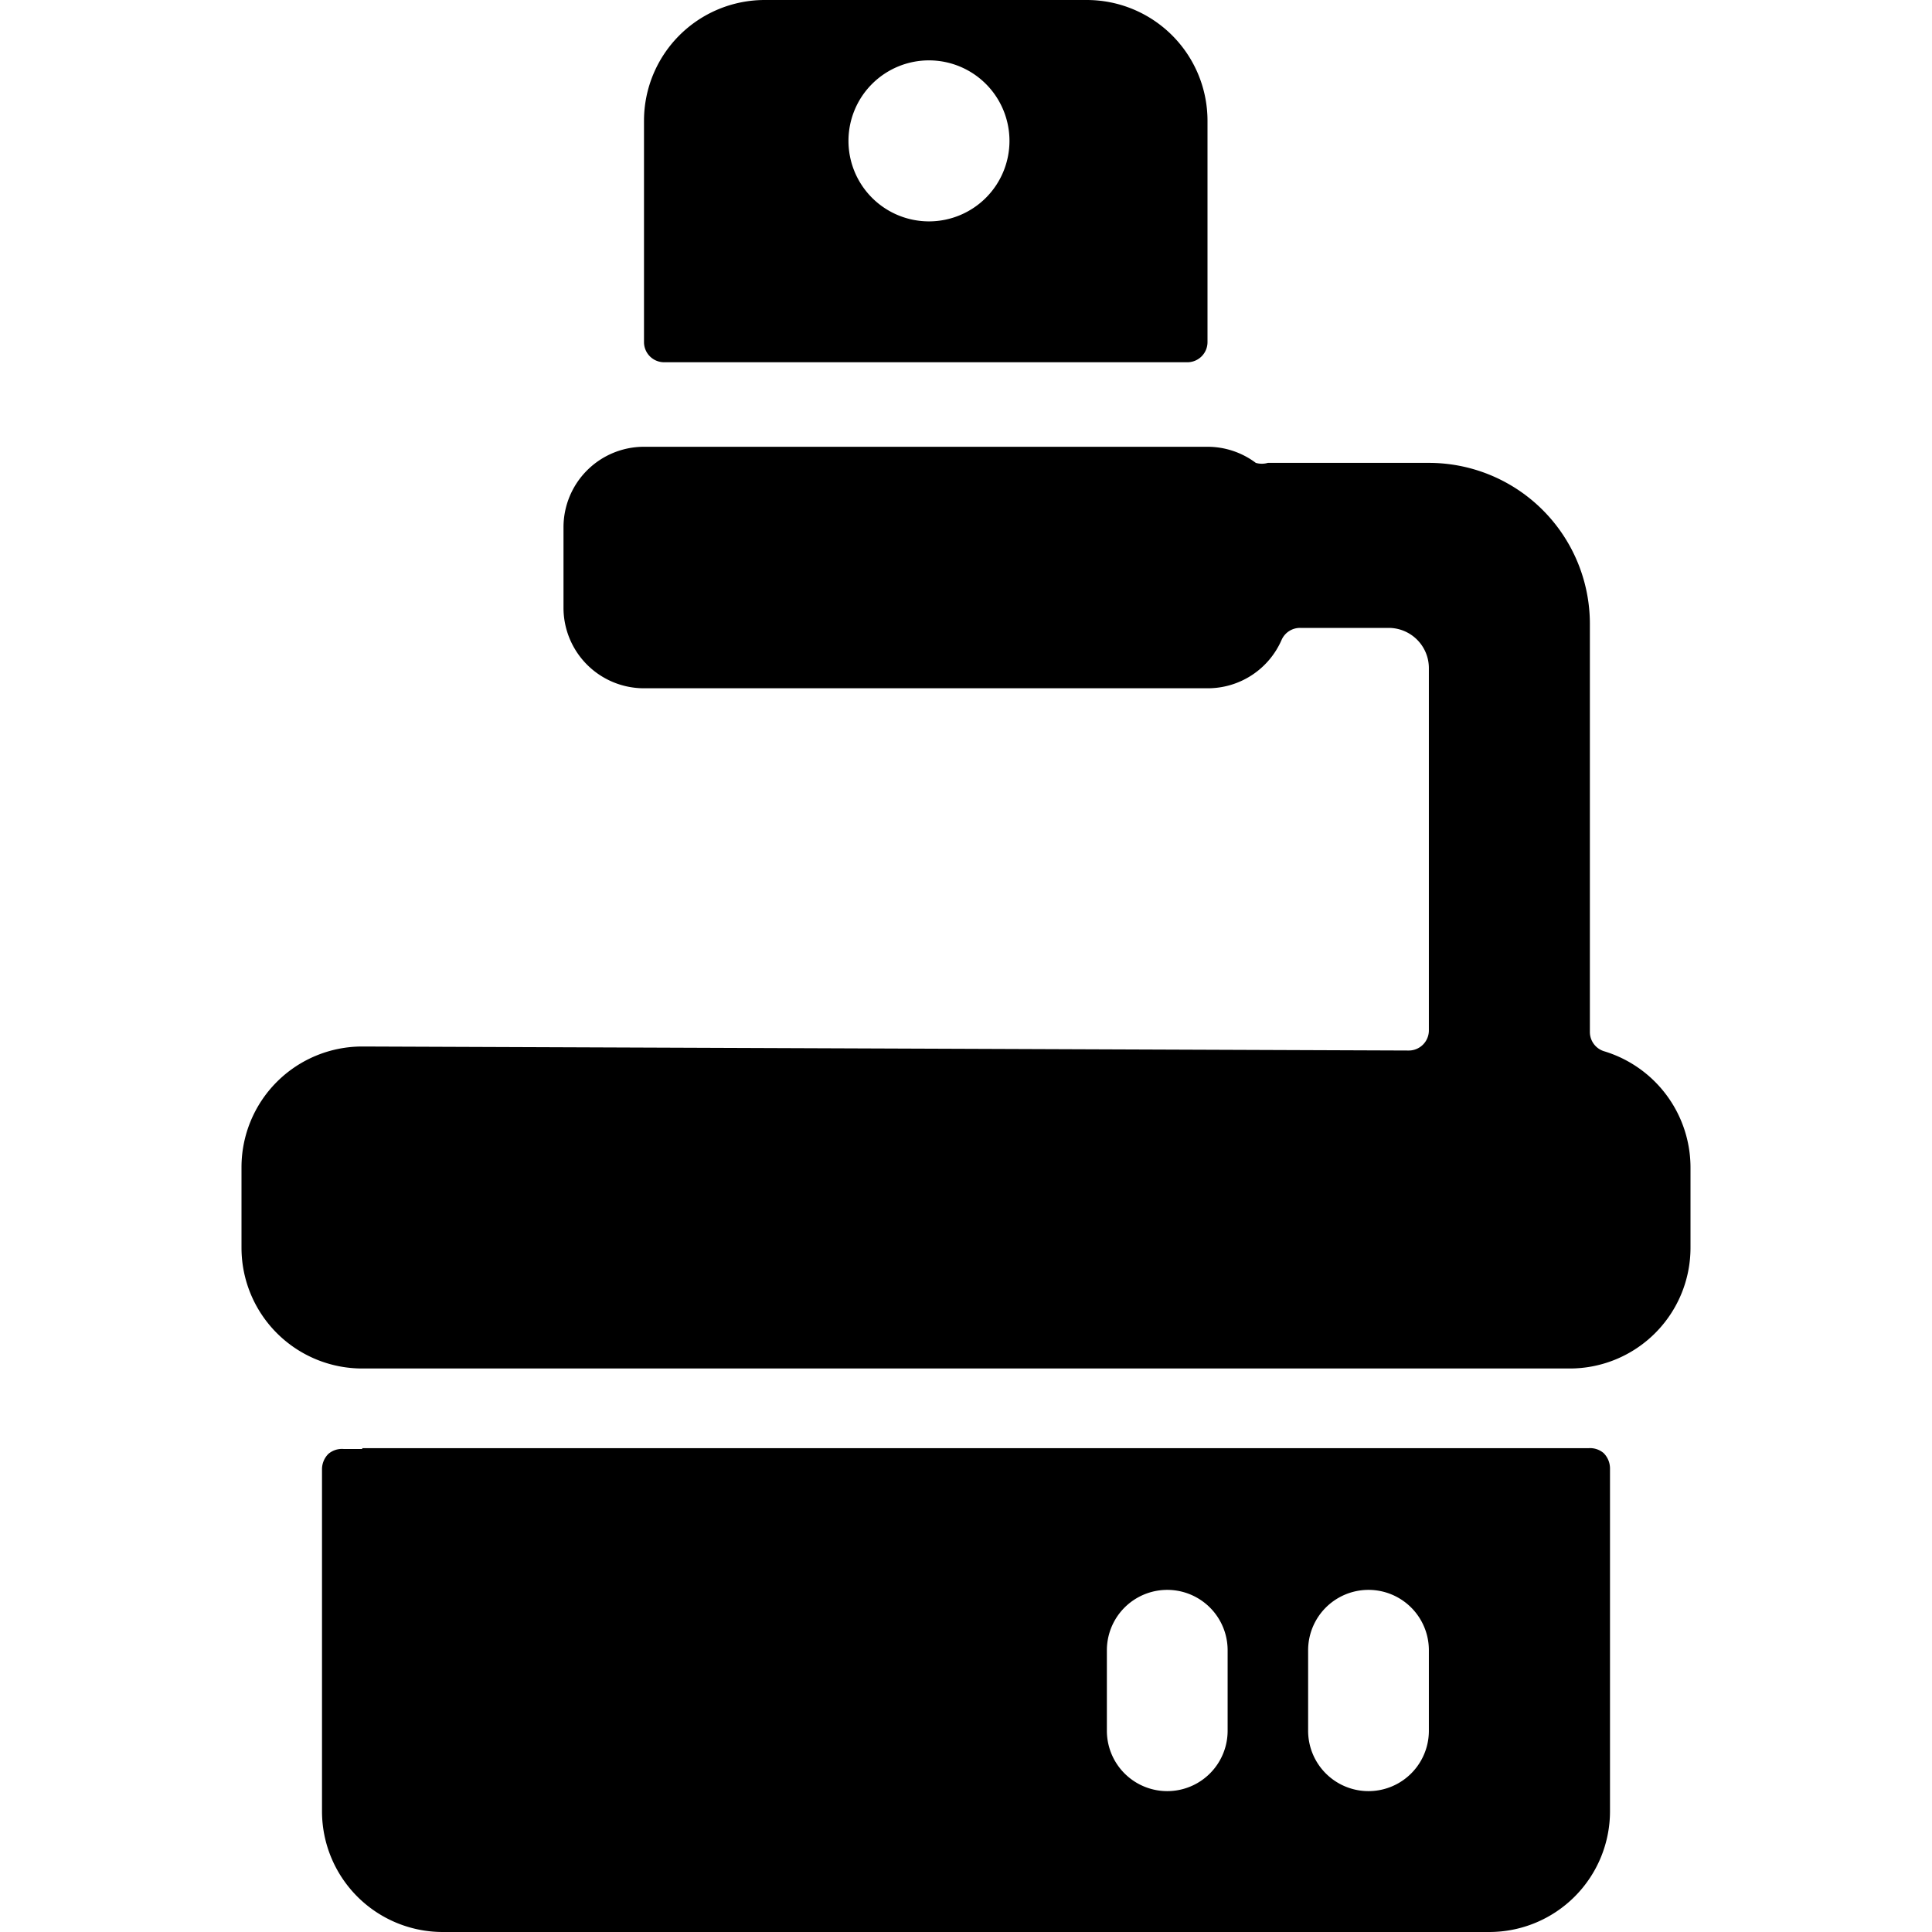
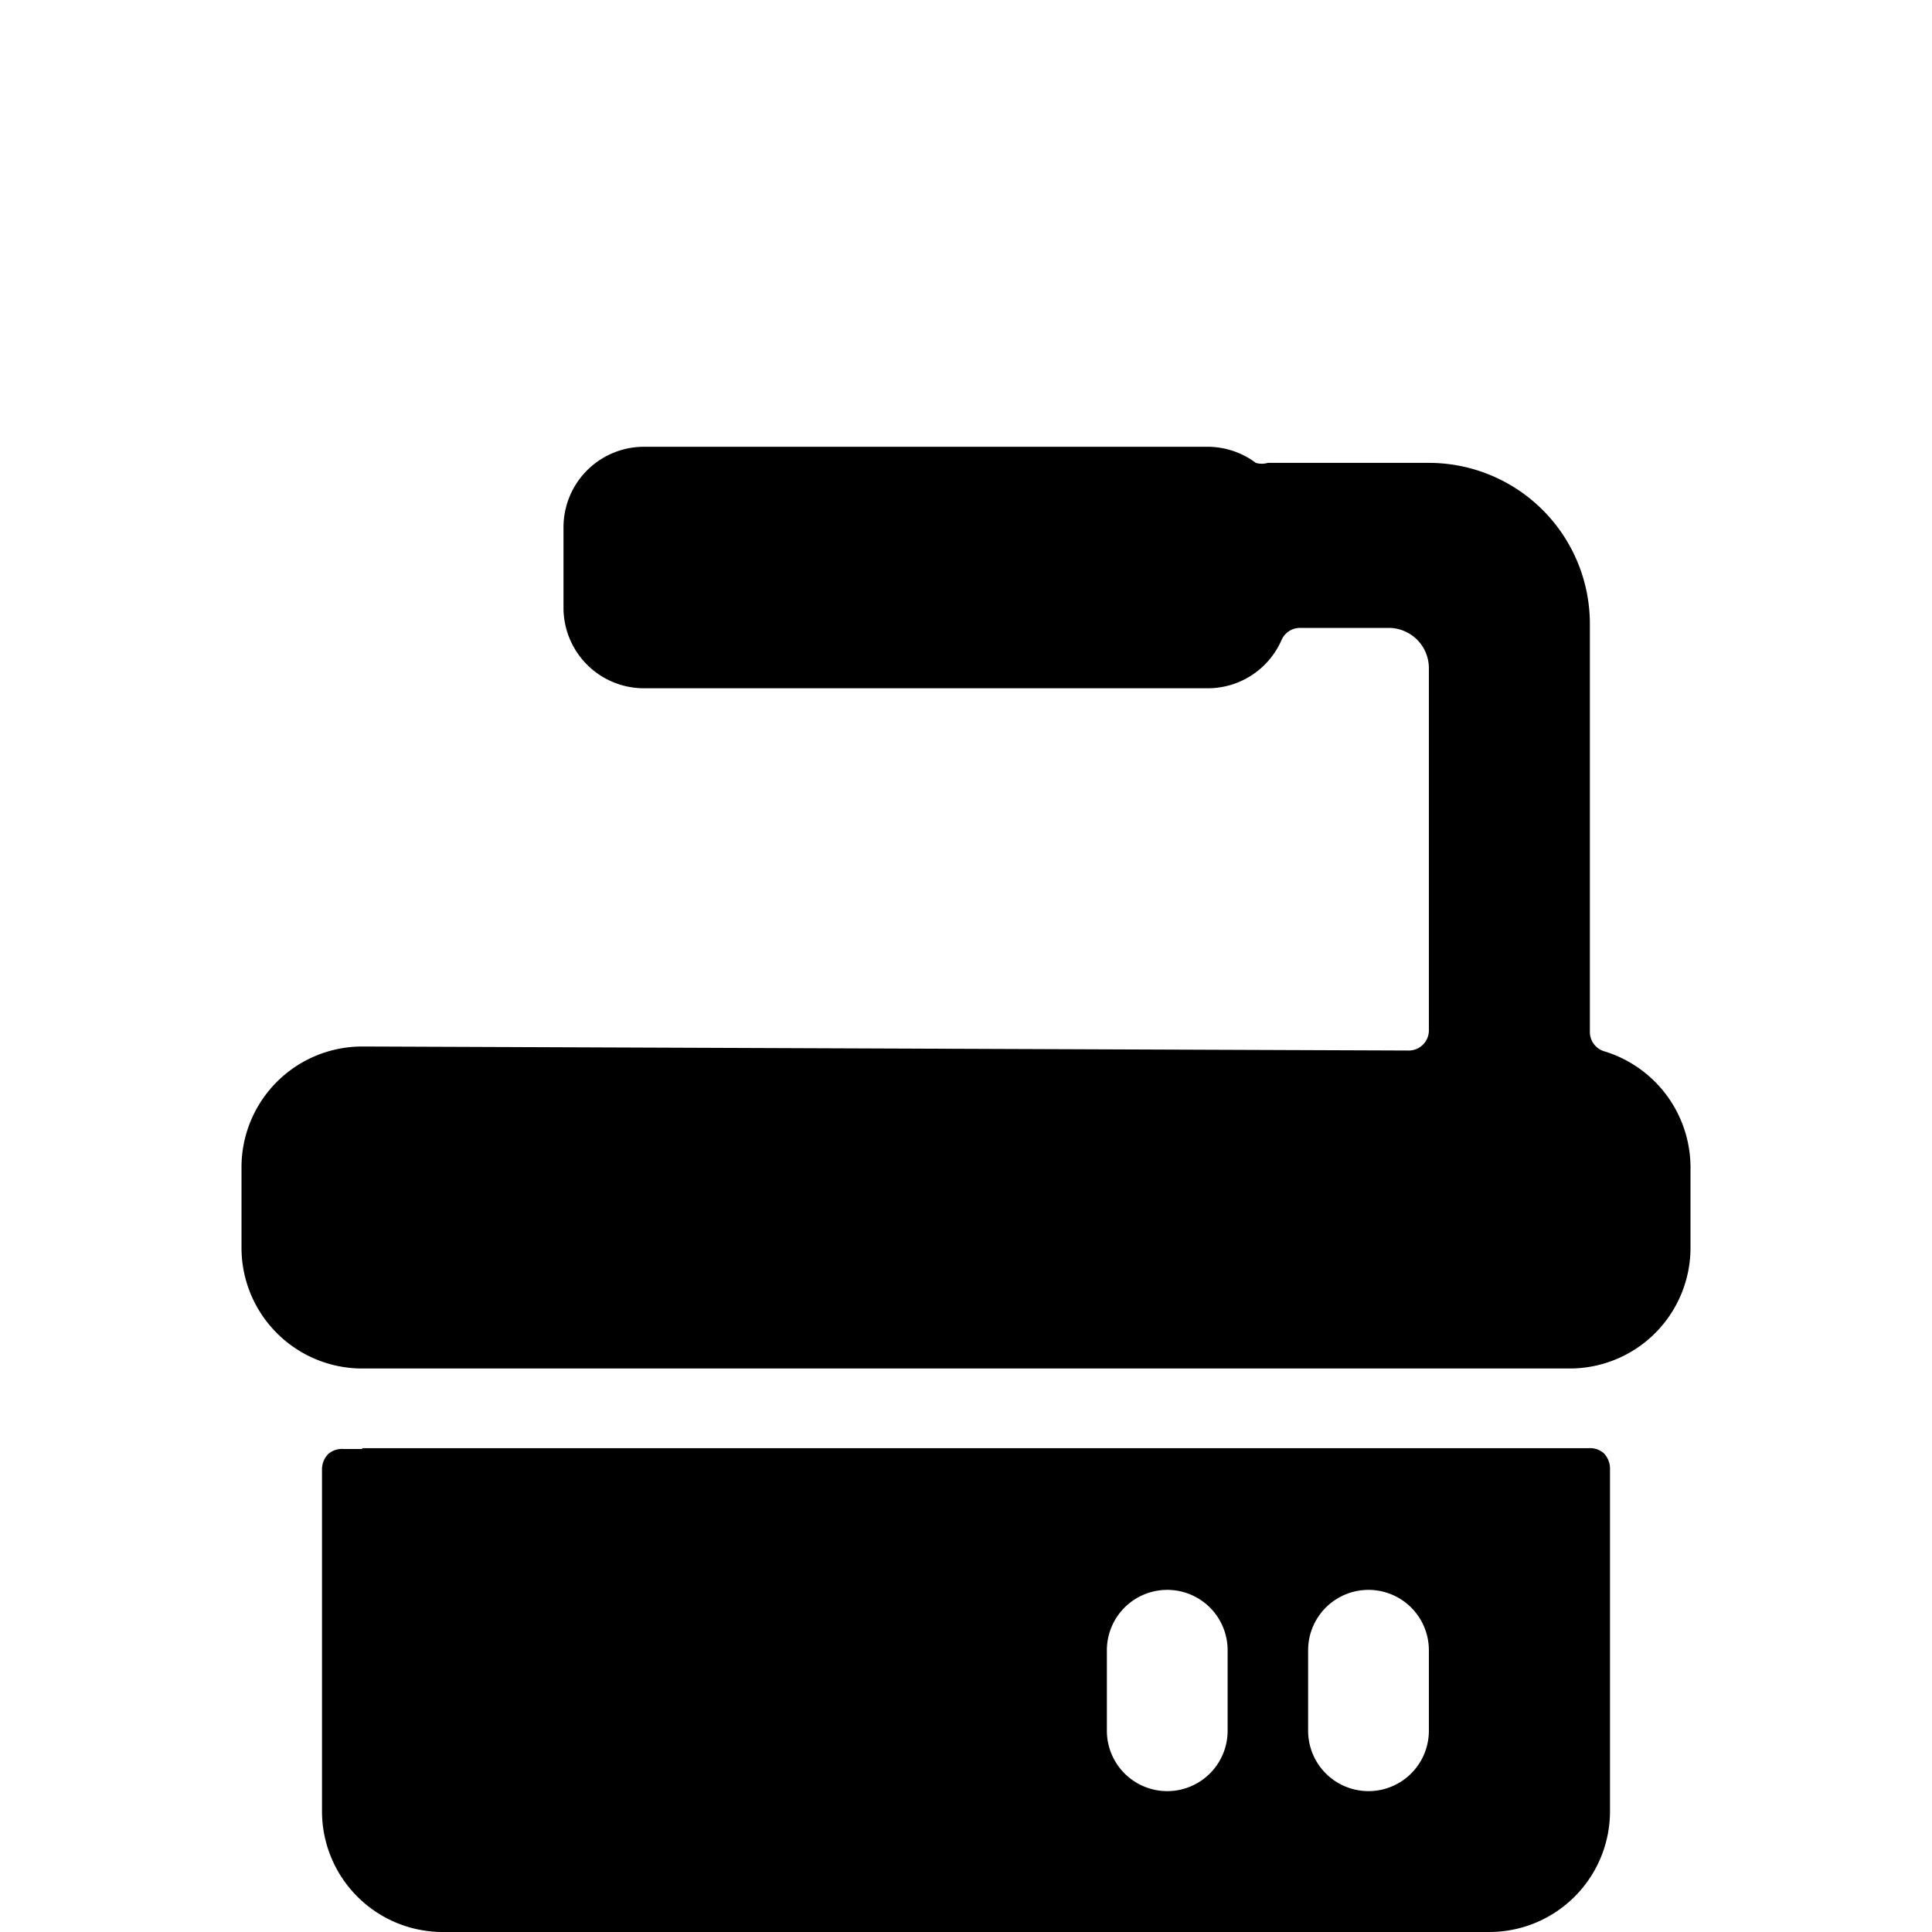
<svg xmlns="http://www.w3.org/2000/svg" viewBox="0 0 24 24">
  <g>
    <path d="M4.5 18h-0.23a0.26 0.26 0 0 0 -0.19 0.06 0.27 0.27 0 0 0 -0.08 0.19v4.25A1.5 1.5 0 0 0 5.5 24h13a1.5 1.5 0 0 0 1.5 -1.5v-4.26a0.27 0.27 0 0 0 -0.08 -0.19 0.26 0.26 0 0 0 -0.19 -0.06H4.5Zm10.75 3.5a0.75 0.75 0 0 1 -1.5 0v-1a0.75 0.75 0 0 1 1.5 0Zm2.5 0a0.75 0.75 0 0 1 -1.5 0v-1a0.75 0.75 0 0 1 1.5 0Z" fill="#000000" stroke-width="1" />
    <path d="M4.5 13A1.5 1.5 0 0 0 3 14.5v1A1.5 1.5 0 0 0 4.5 17h15a1.5 1.5 0 0 0 1.5 -1.5v-1a1.51 1.51 0 0 0 -1.07 -1.44 0.25 0.25 0 0 1 -0.18 -0.24V7.75a2 2 0 0 0 -2 -2h-2a0.27 0.27 0 0 1 -0.15 0 1 1 0 0 0 -0.6 -0.2H8a1 1 0 0 0 -1 1v1a1 1 0 0 0 1 1h7a1 1 0 0 0 0.92 -0.6 0.25 0.25 0 0 1 0.23 -0.15h1.1a0.5 0.5 0 0 1 0.5 0.5v4.5a0.25 0.25 0 0 1 -0.25 0.25Z" fill="#000000" stroke-width="1" />
-     <path d="M15 1.5A1.5 1.5 0 0 0 13.5 0h-4A1.5 1.5 0 0 0 8 1.5v2.75a0.25 0.25 0 0 0 0.25 0.25h6.5a0.25 0.25 0 0 0 0.25 -0.25Zm-3.46 1.25a1 1 0 1 1 1 -1 1 1 0 0 1 -1 1Z" fill="#000000" stroke-width="1" />
  </g>
</svg>